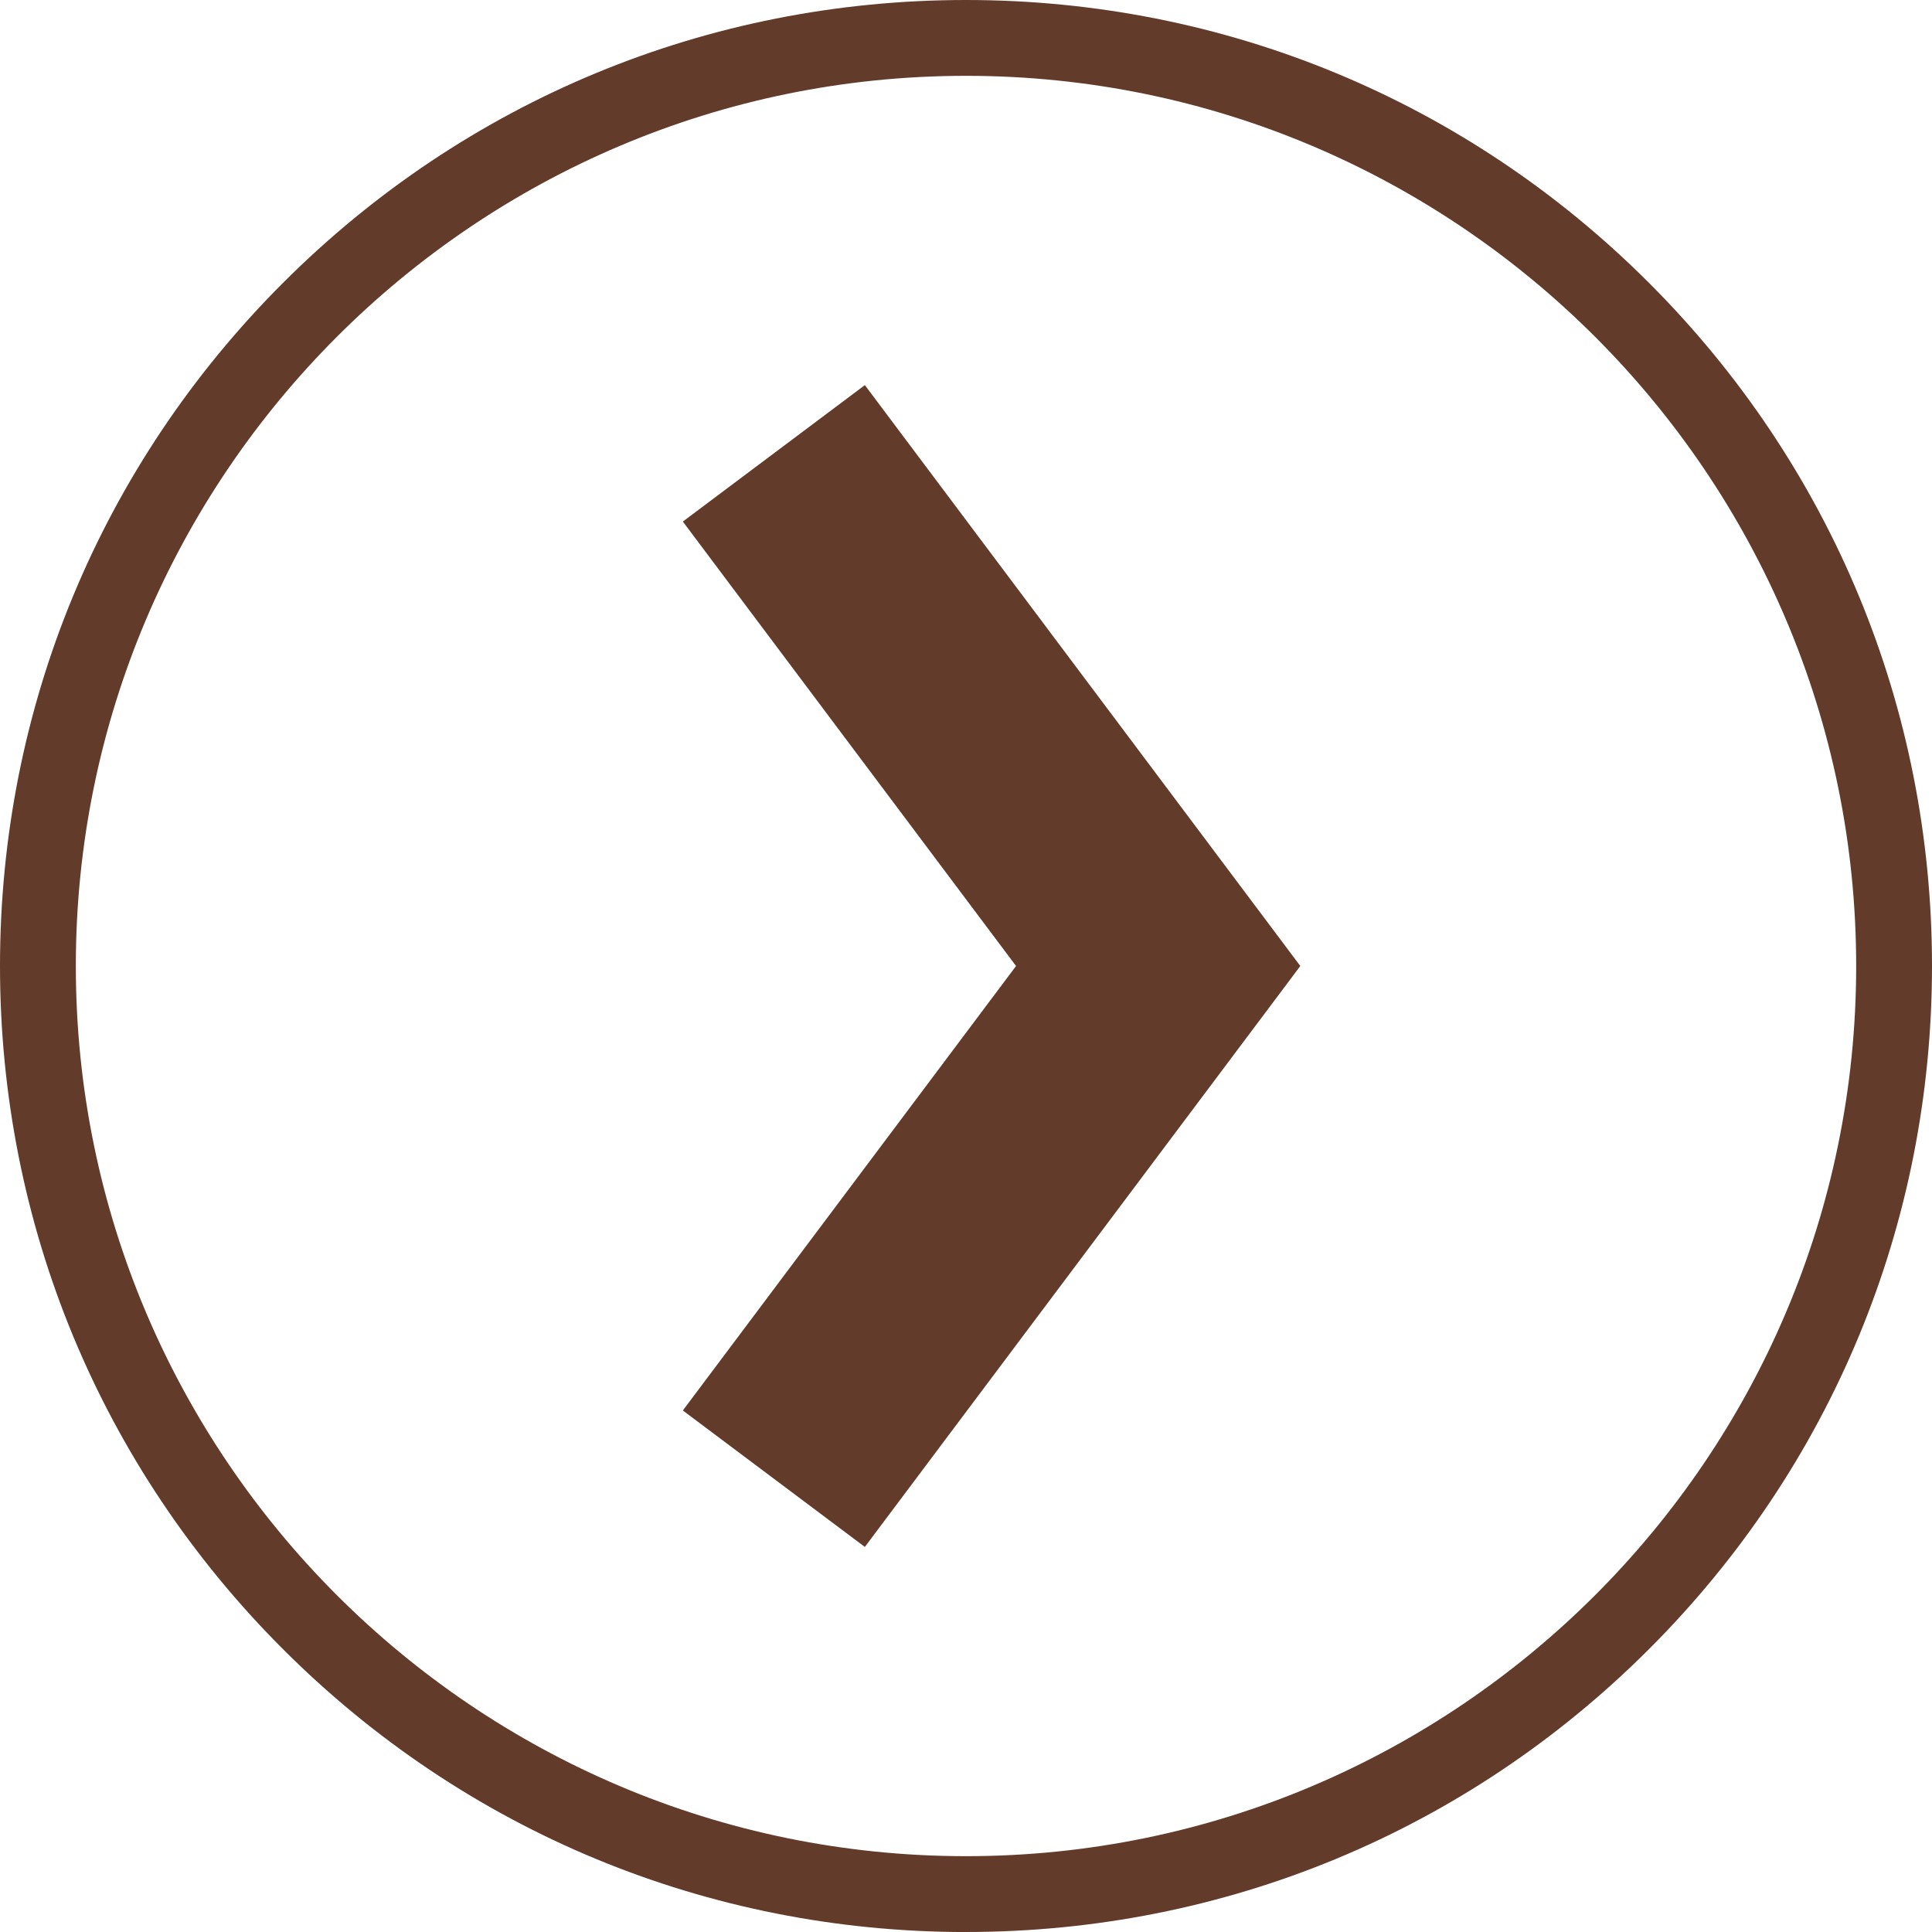
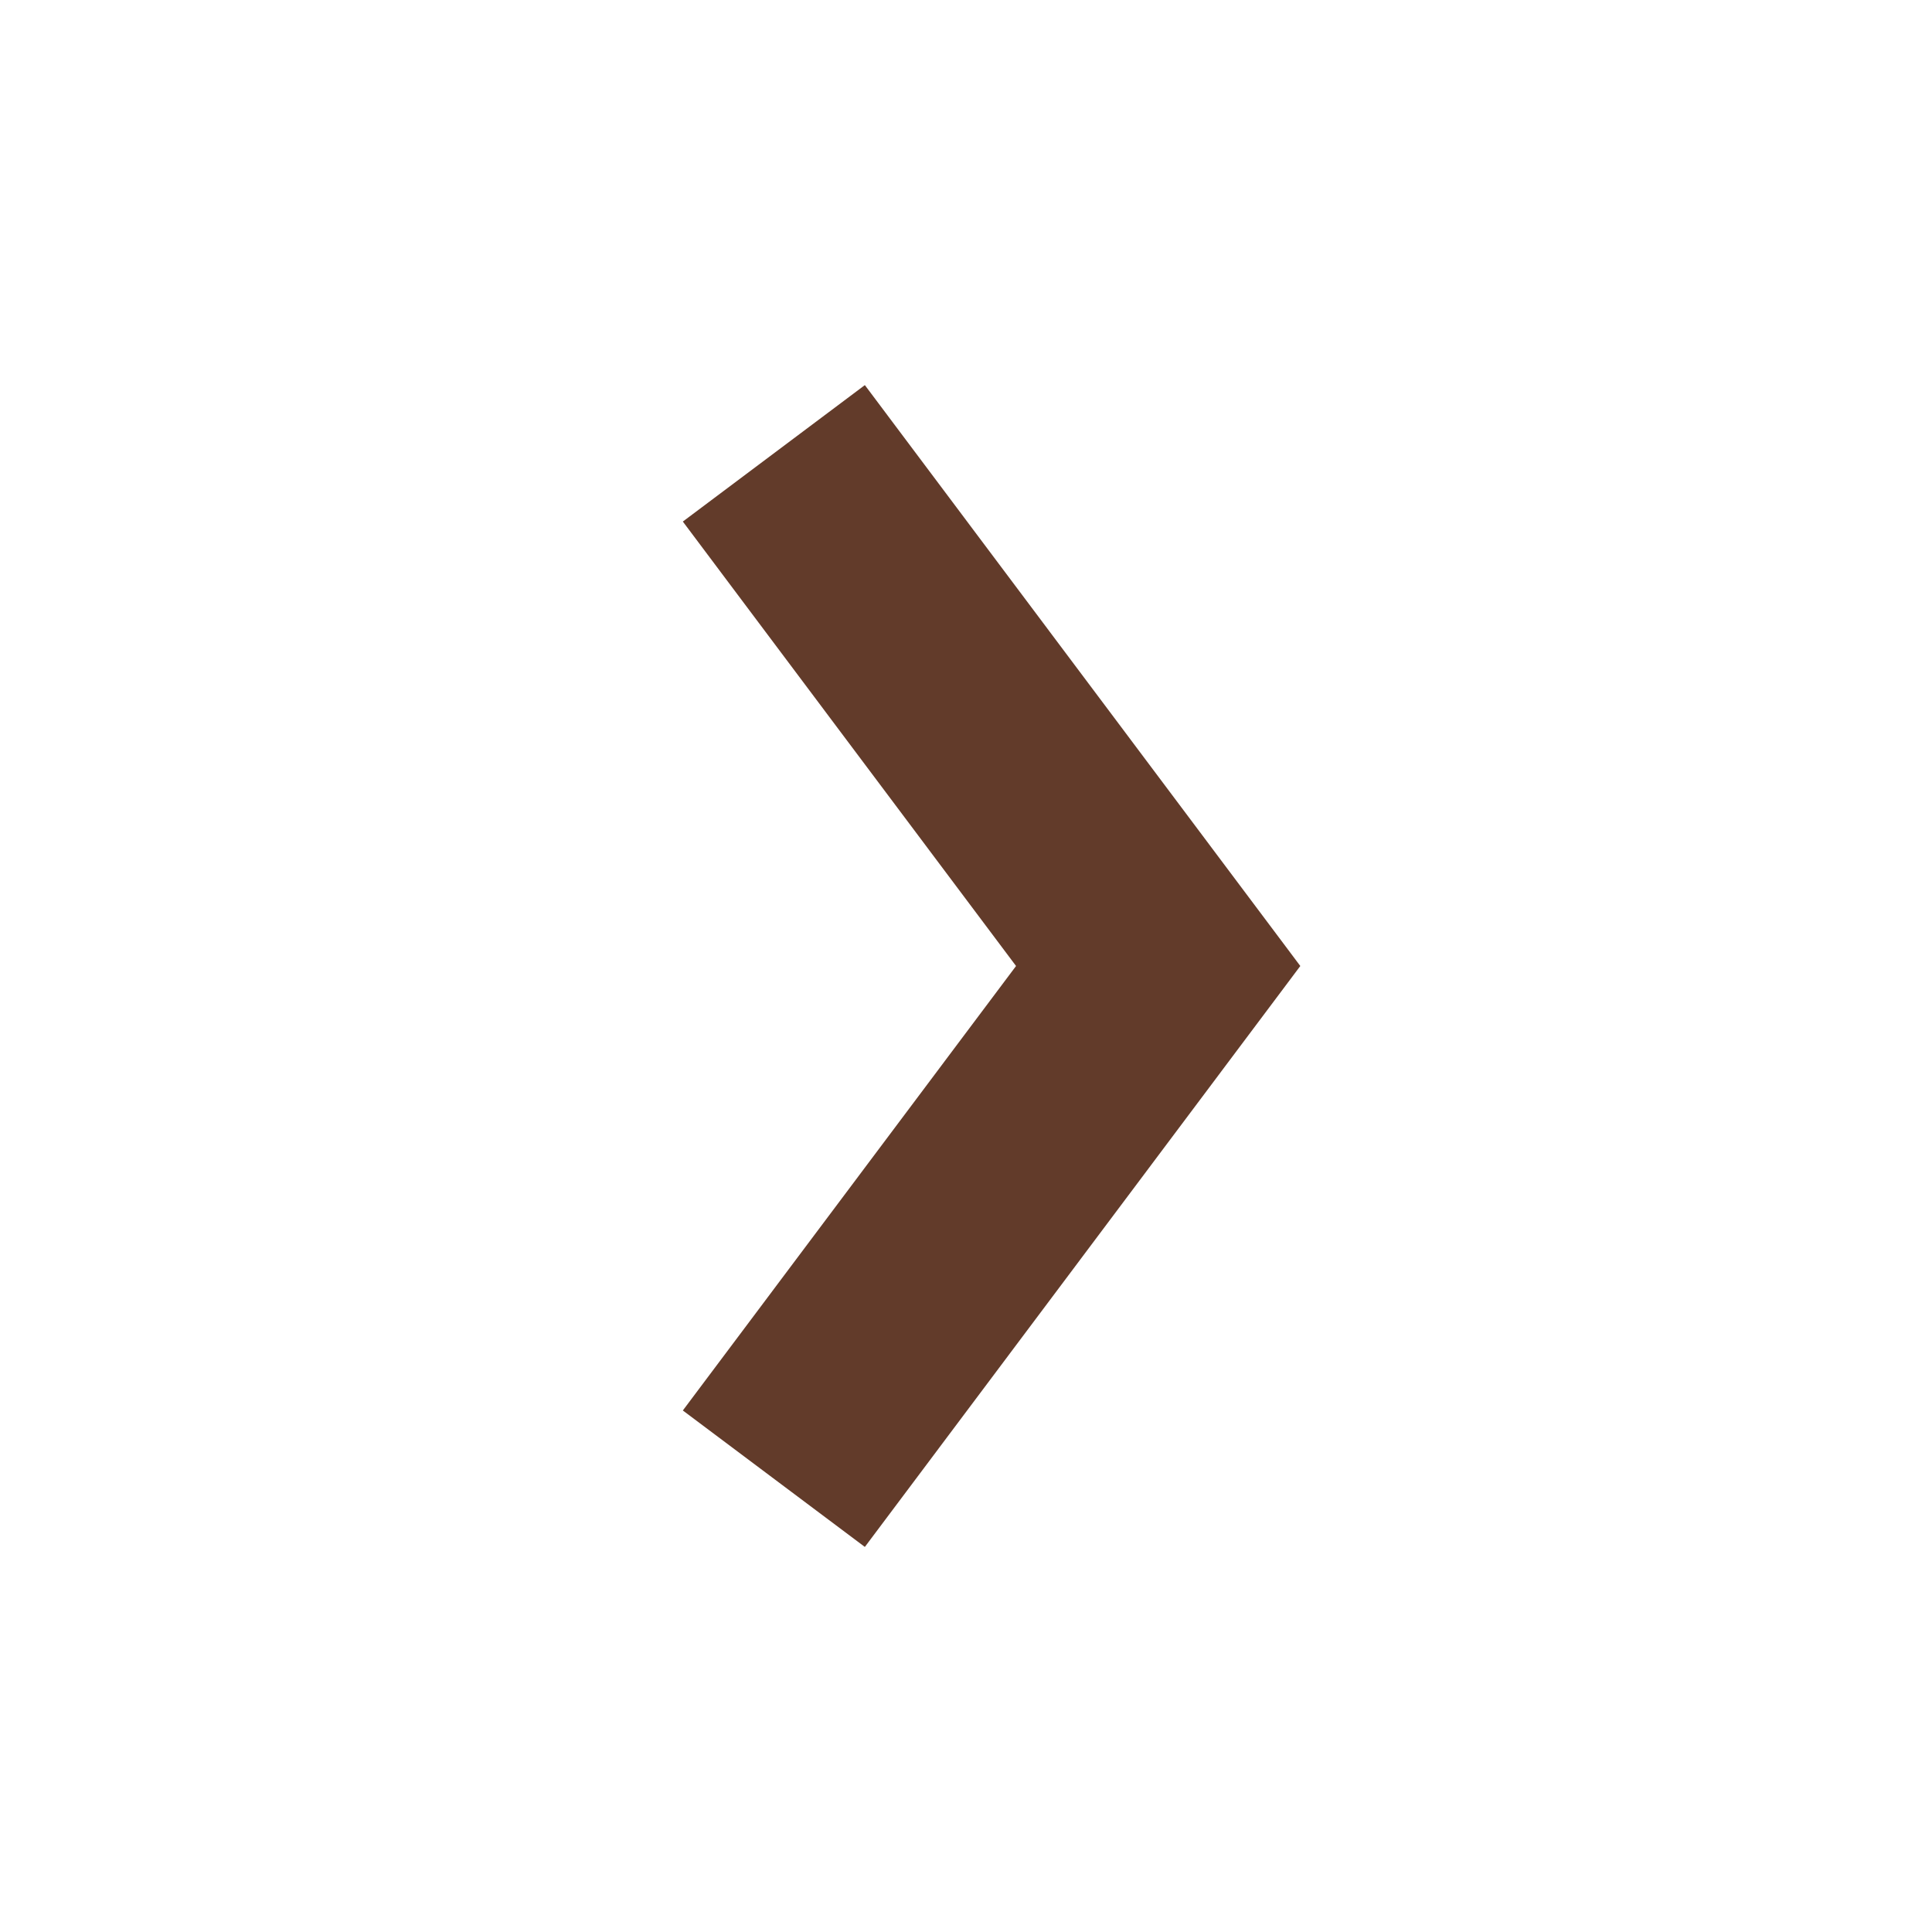
<svg xmlns="http://www.w3.org/2000/svg" data-name="Layer 2" fill="#000000" height="509.6" preserveAspectRatio="xMidYMid meet" version="1" viewBox="0.0 0.0 509.6 509.6" width="509.6" zoomAndPan="magnify">
  <g data-name="Layer 1">
    <g fill="#623b2a" id="change1_1">
      <path d="M228.12 408.03L180.11 372.04 268 254.8 180.11 137.57 228.12 101.58 342.98 254.8 228.12 408.03z" />
-       <path d="m254.8,509.61c-68.06,0-132.05-26.5-180.17-74.63C26.5,386.85,0,322.86,0,254.8S26.5,122.76,74.63,74.63C122.76,26.5,186.74,0,254.8,0s132.05,26.5,180.17,74.63c48.13,48.13,74.63,112.11,74.63,180.17s-26.5,132.05-74.63,180.17c-48.13,48.13-112.11,74.63-180.17,74.63Zm0-489.61C125.33,20,20,125.33,20,254.8s105.33,234.8,234.8,234.8,234.8-105.33,234.8-234.8S384.27,20,254.8,20Z" />
    </g>
  </g>
</svg>